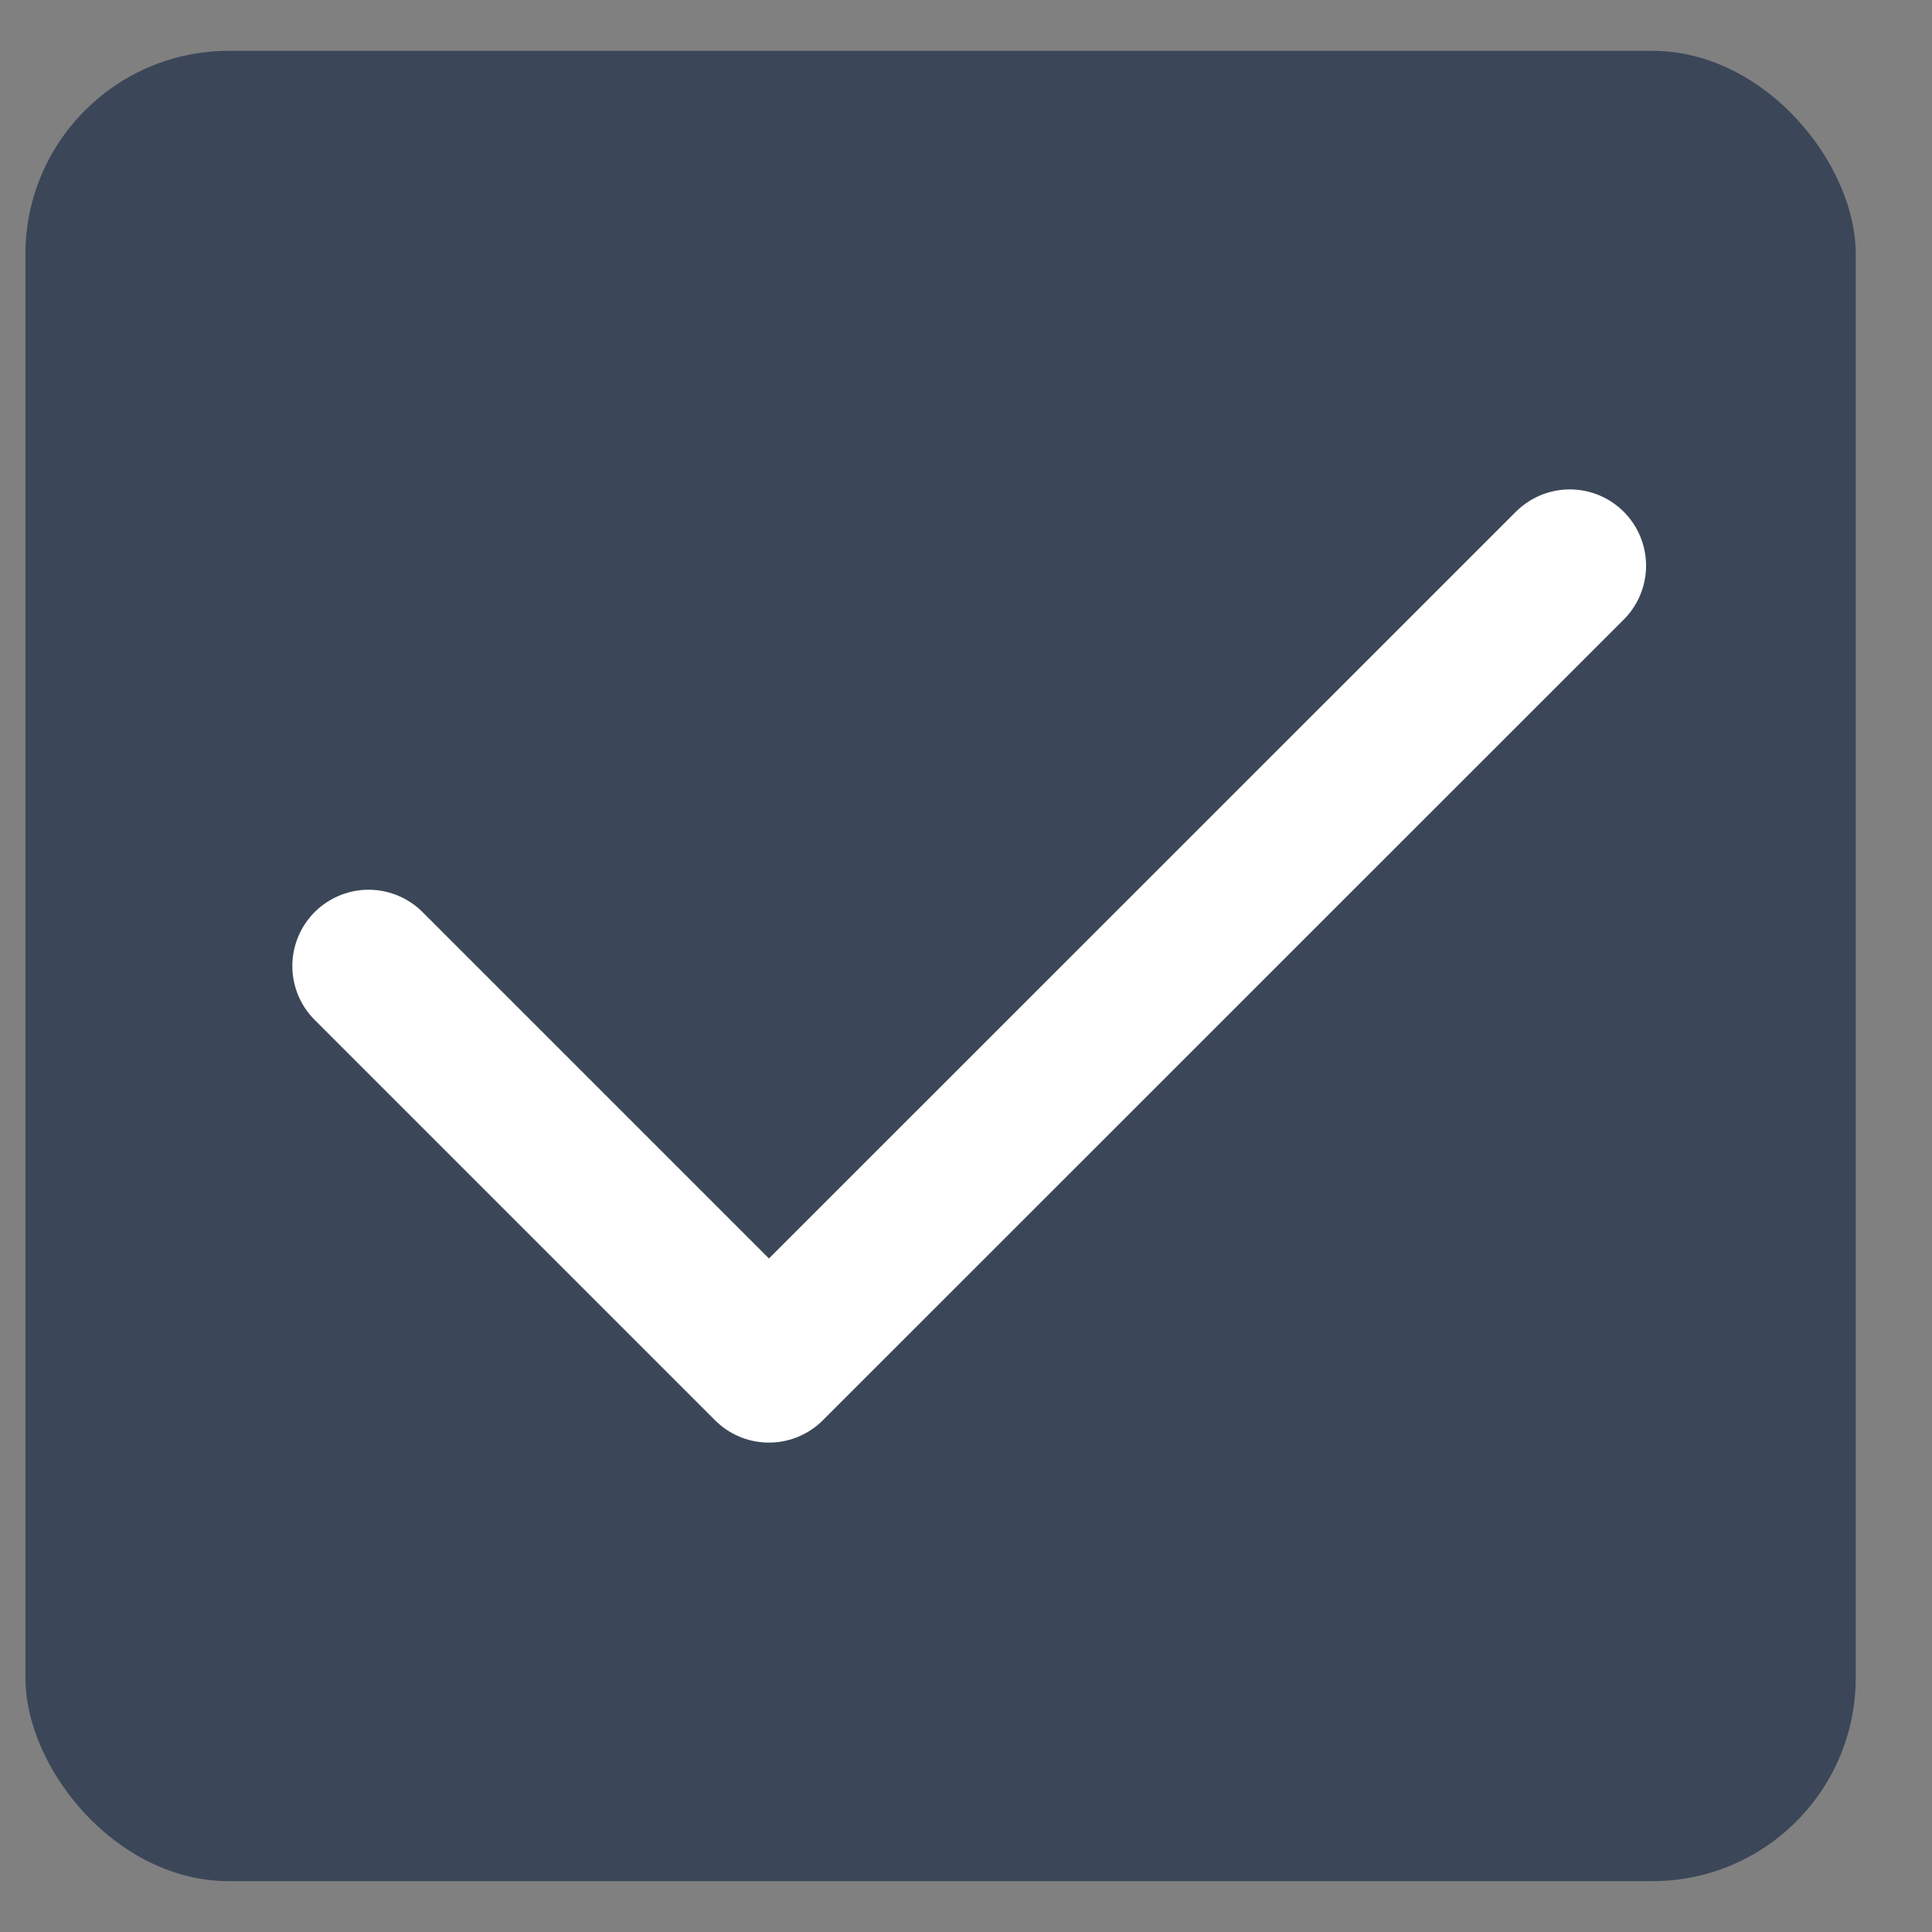
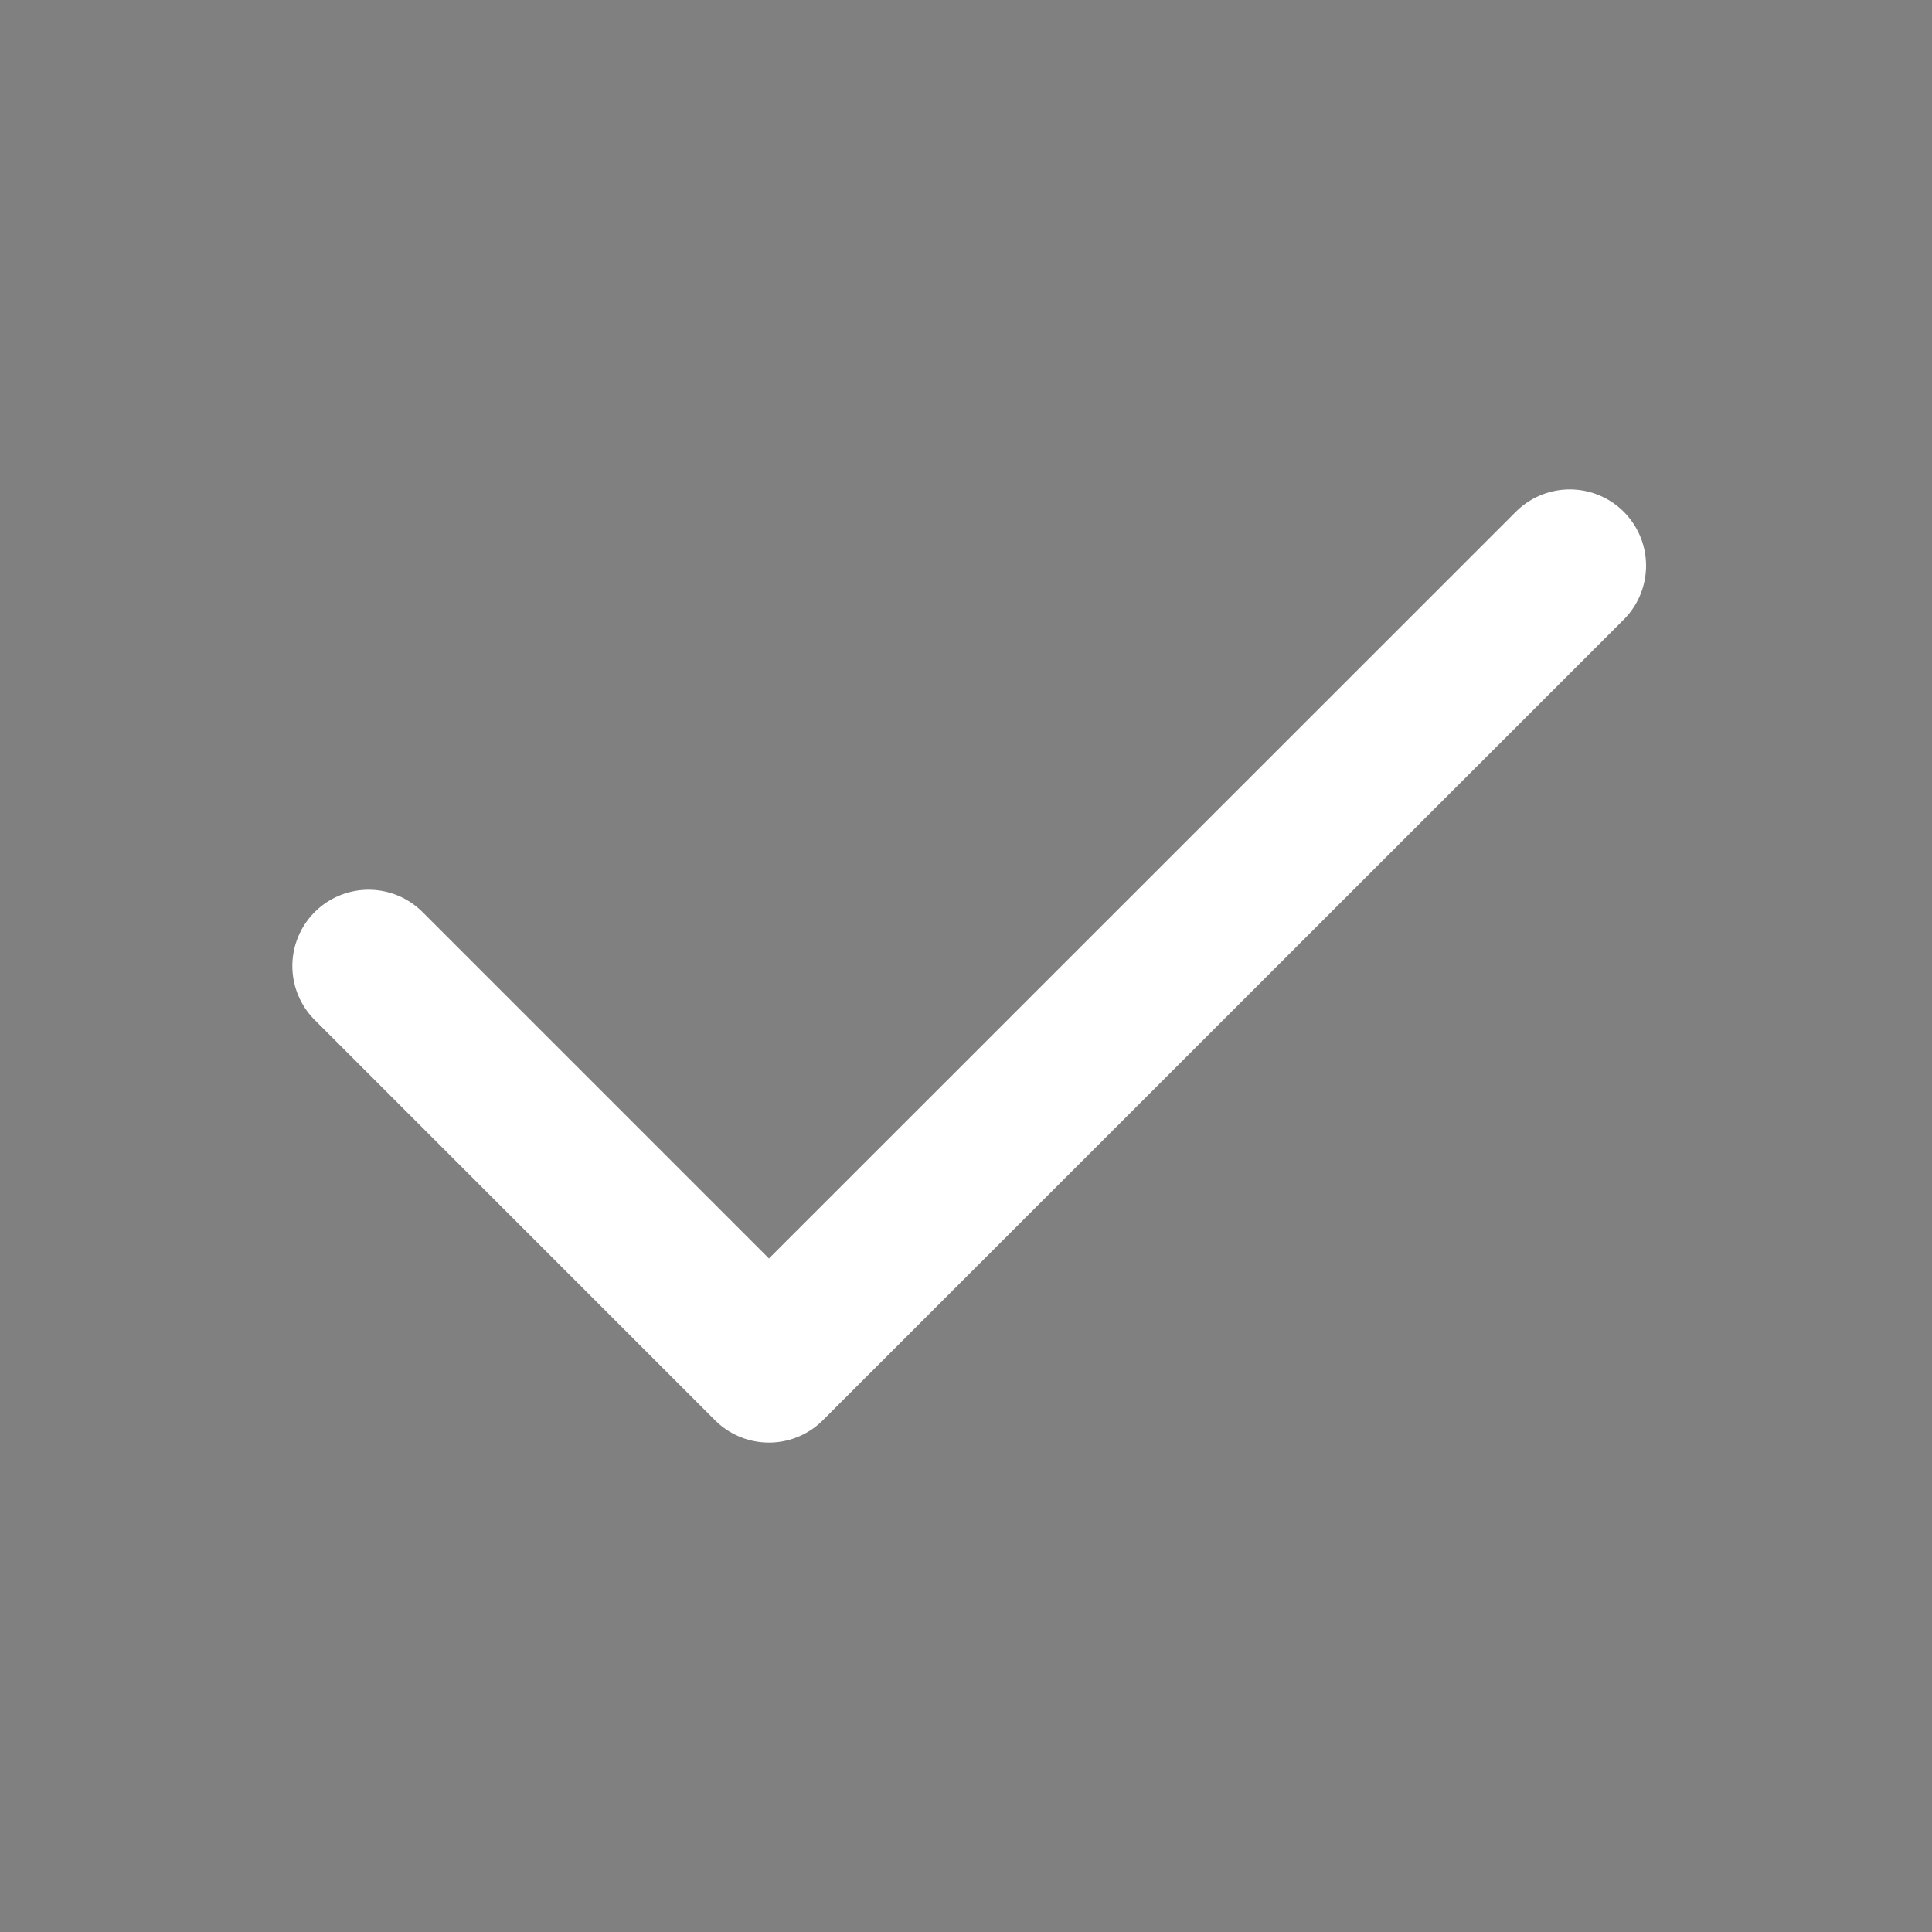
<svg xmlns="http://www.w3.org/2000/svg" width="19" height="19" viewBox="0 0 19 19" fill="none">
  <rect x="0" y="0" width="19" height="19" fill="#808080" stroke="none" />
-   <rect x="0.25" y="0.5" width="18" height="18" rx="2" fill="#3B4758" />
  <path d="M15.438 5.563L7.562 13.437L3.625 9.5" stroke="white" stroke-width="1.5" stroke-linecap="round" stroke-linejoin="round" />
</svg>